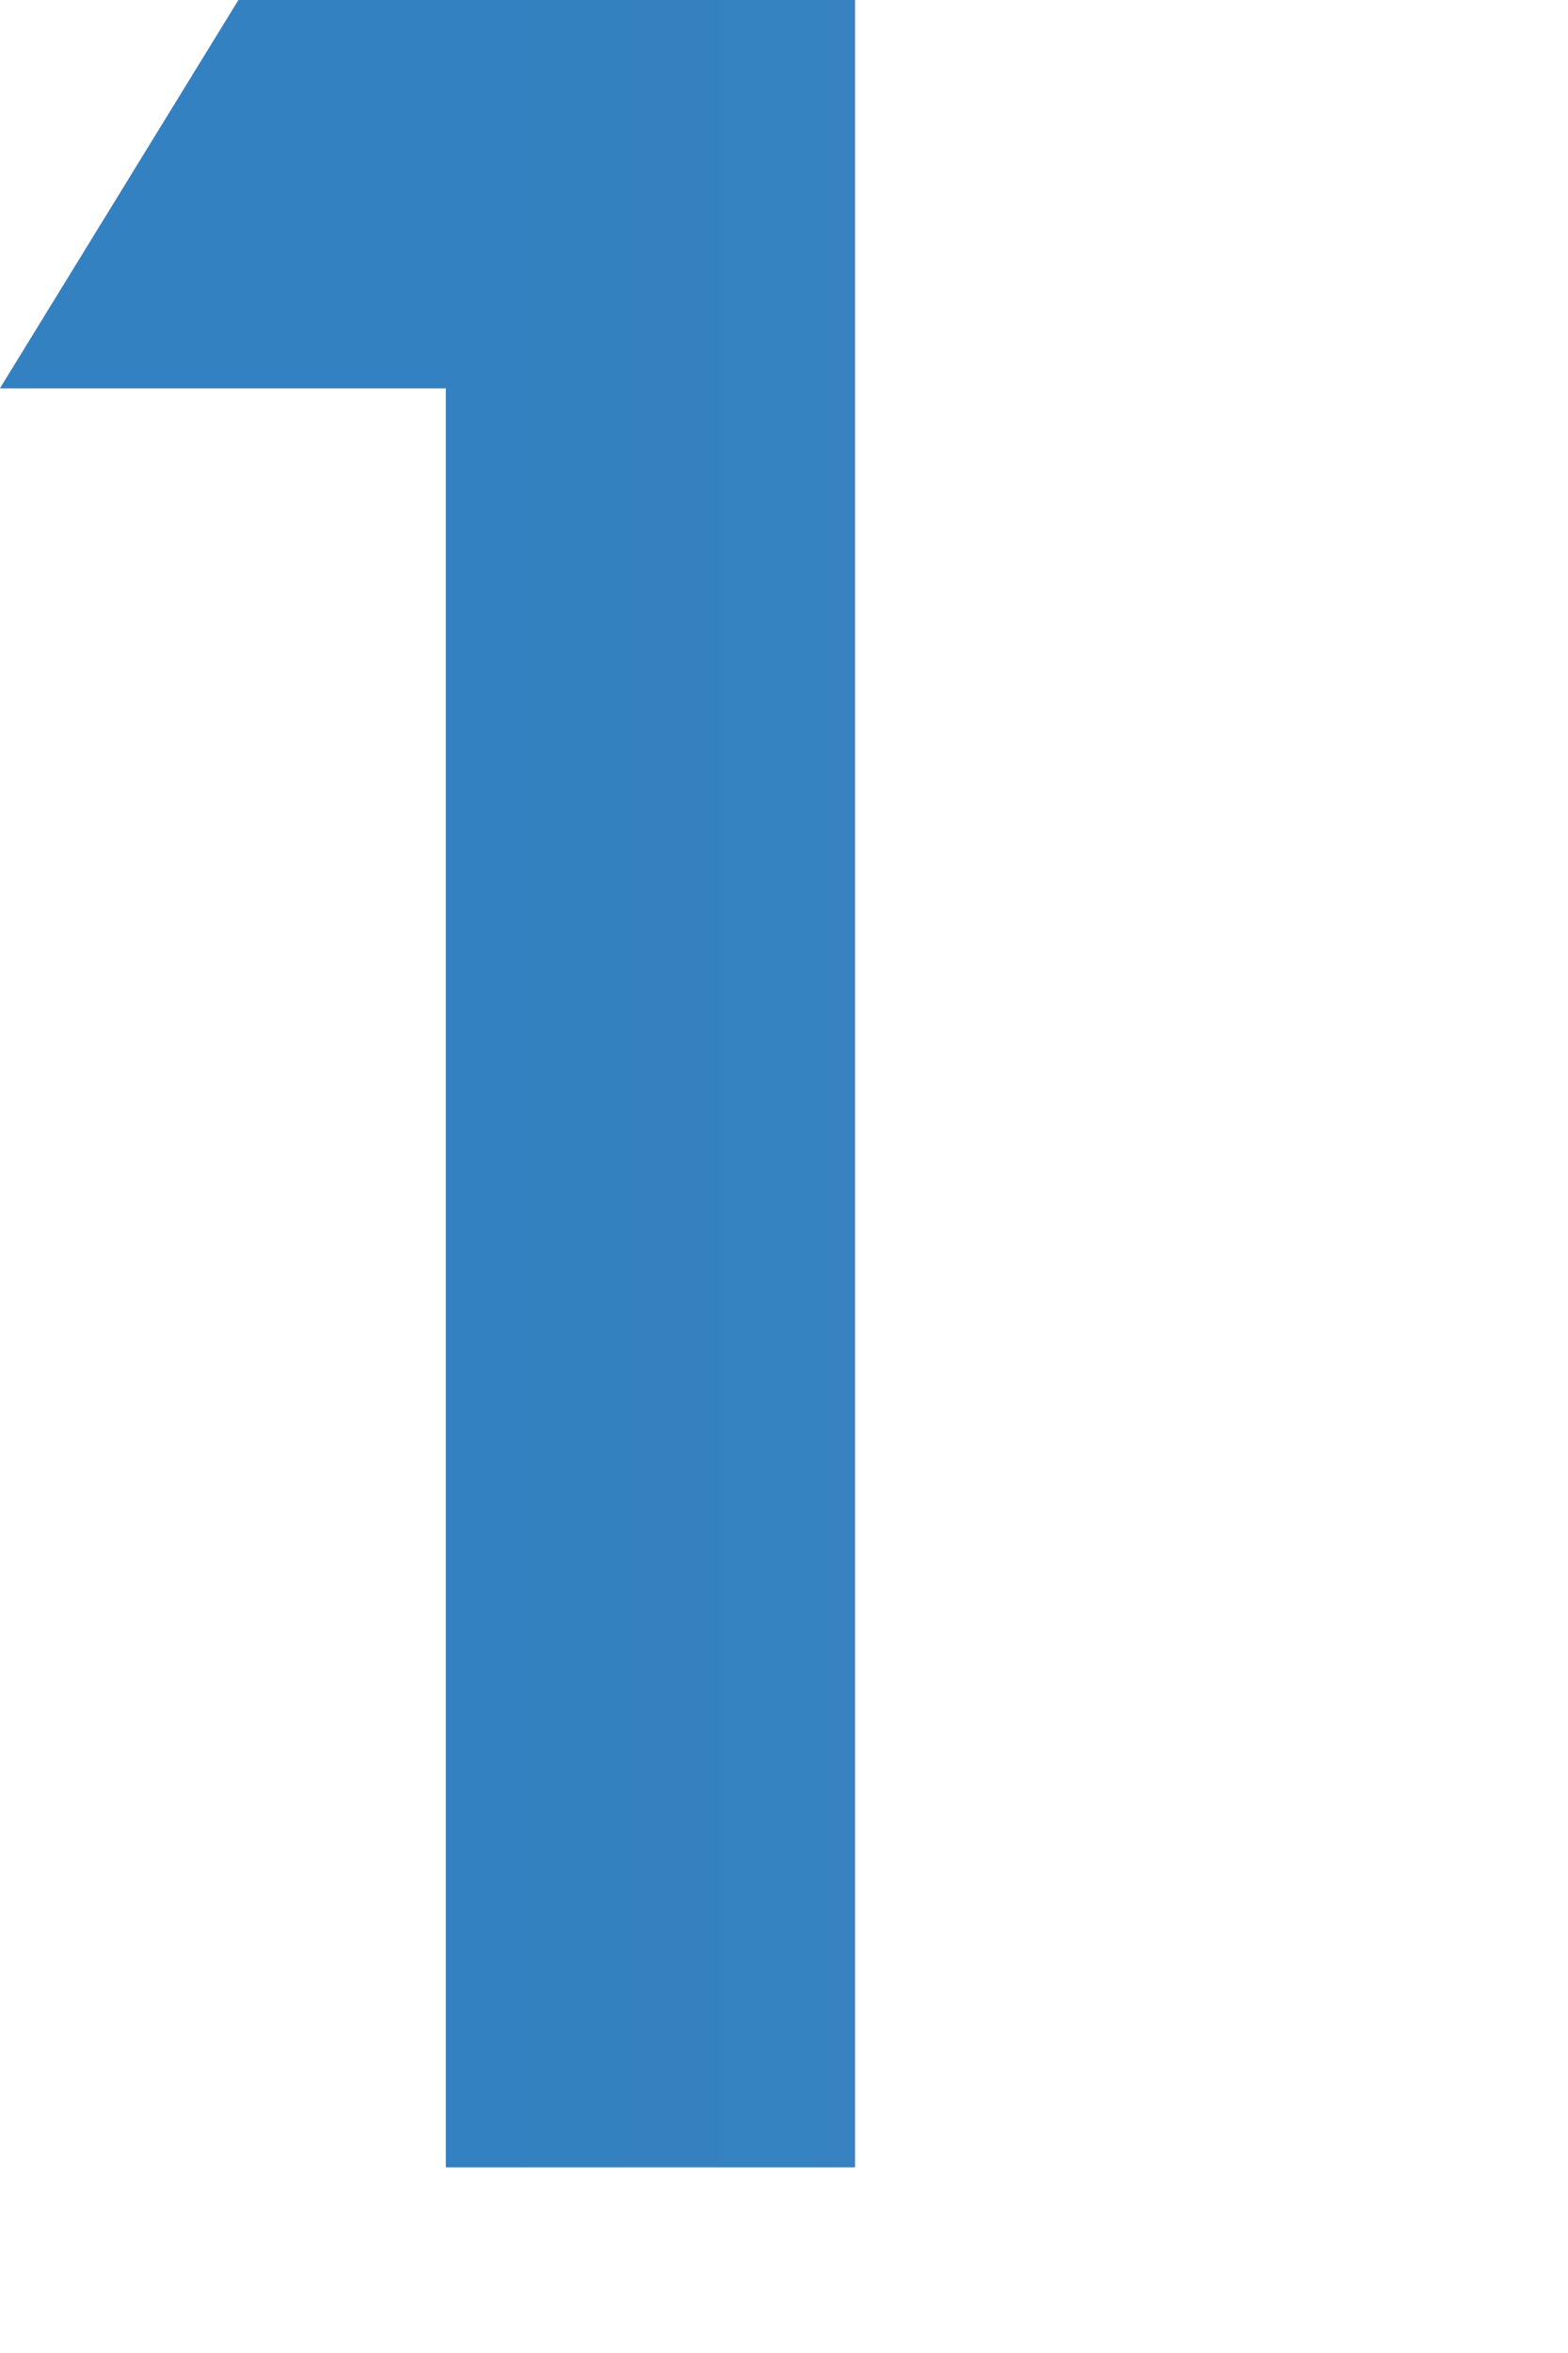
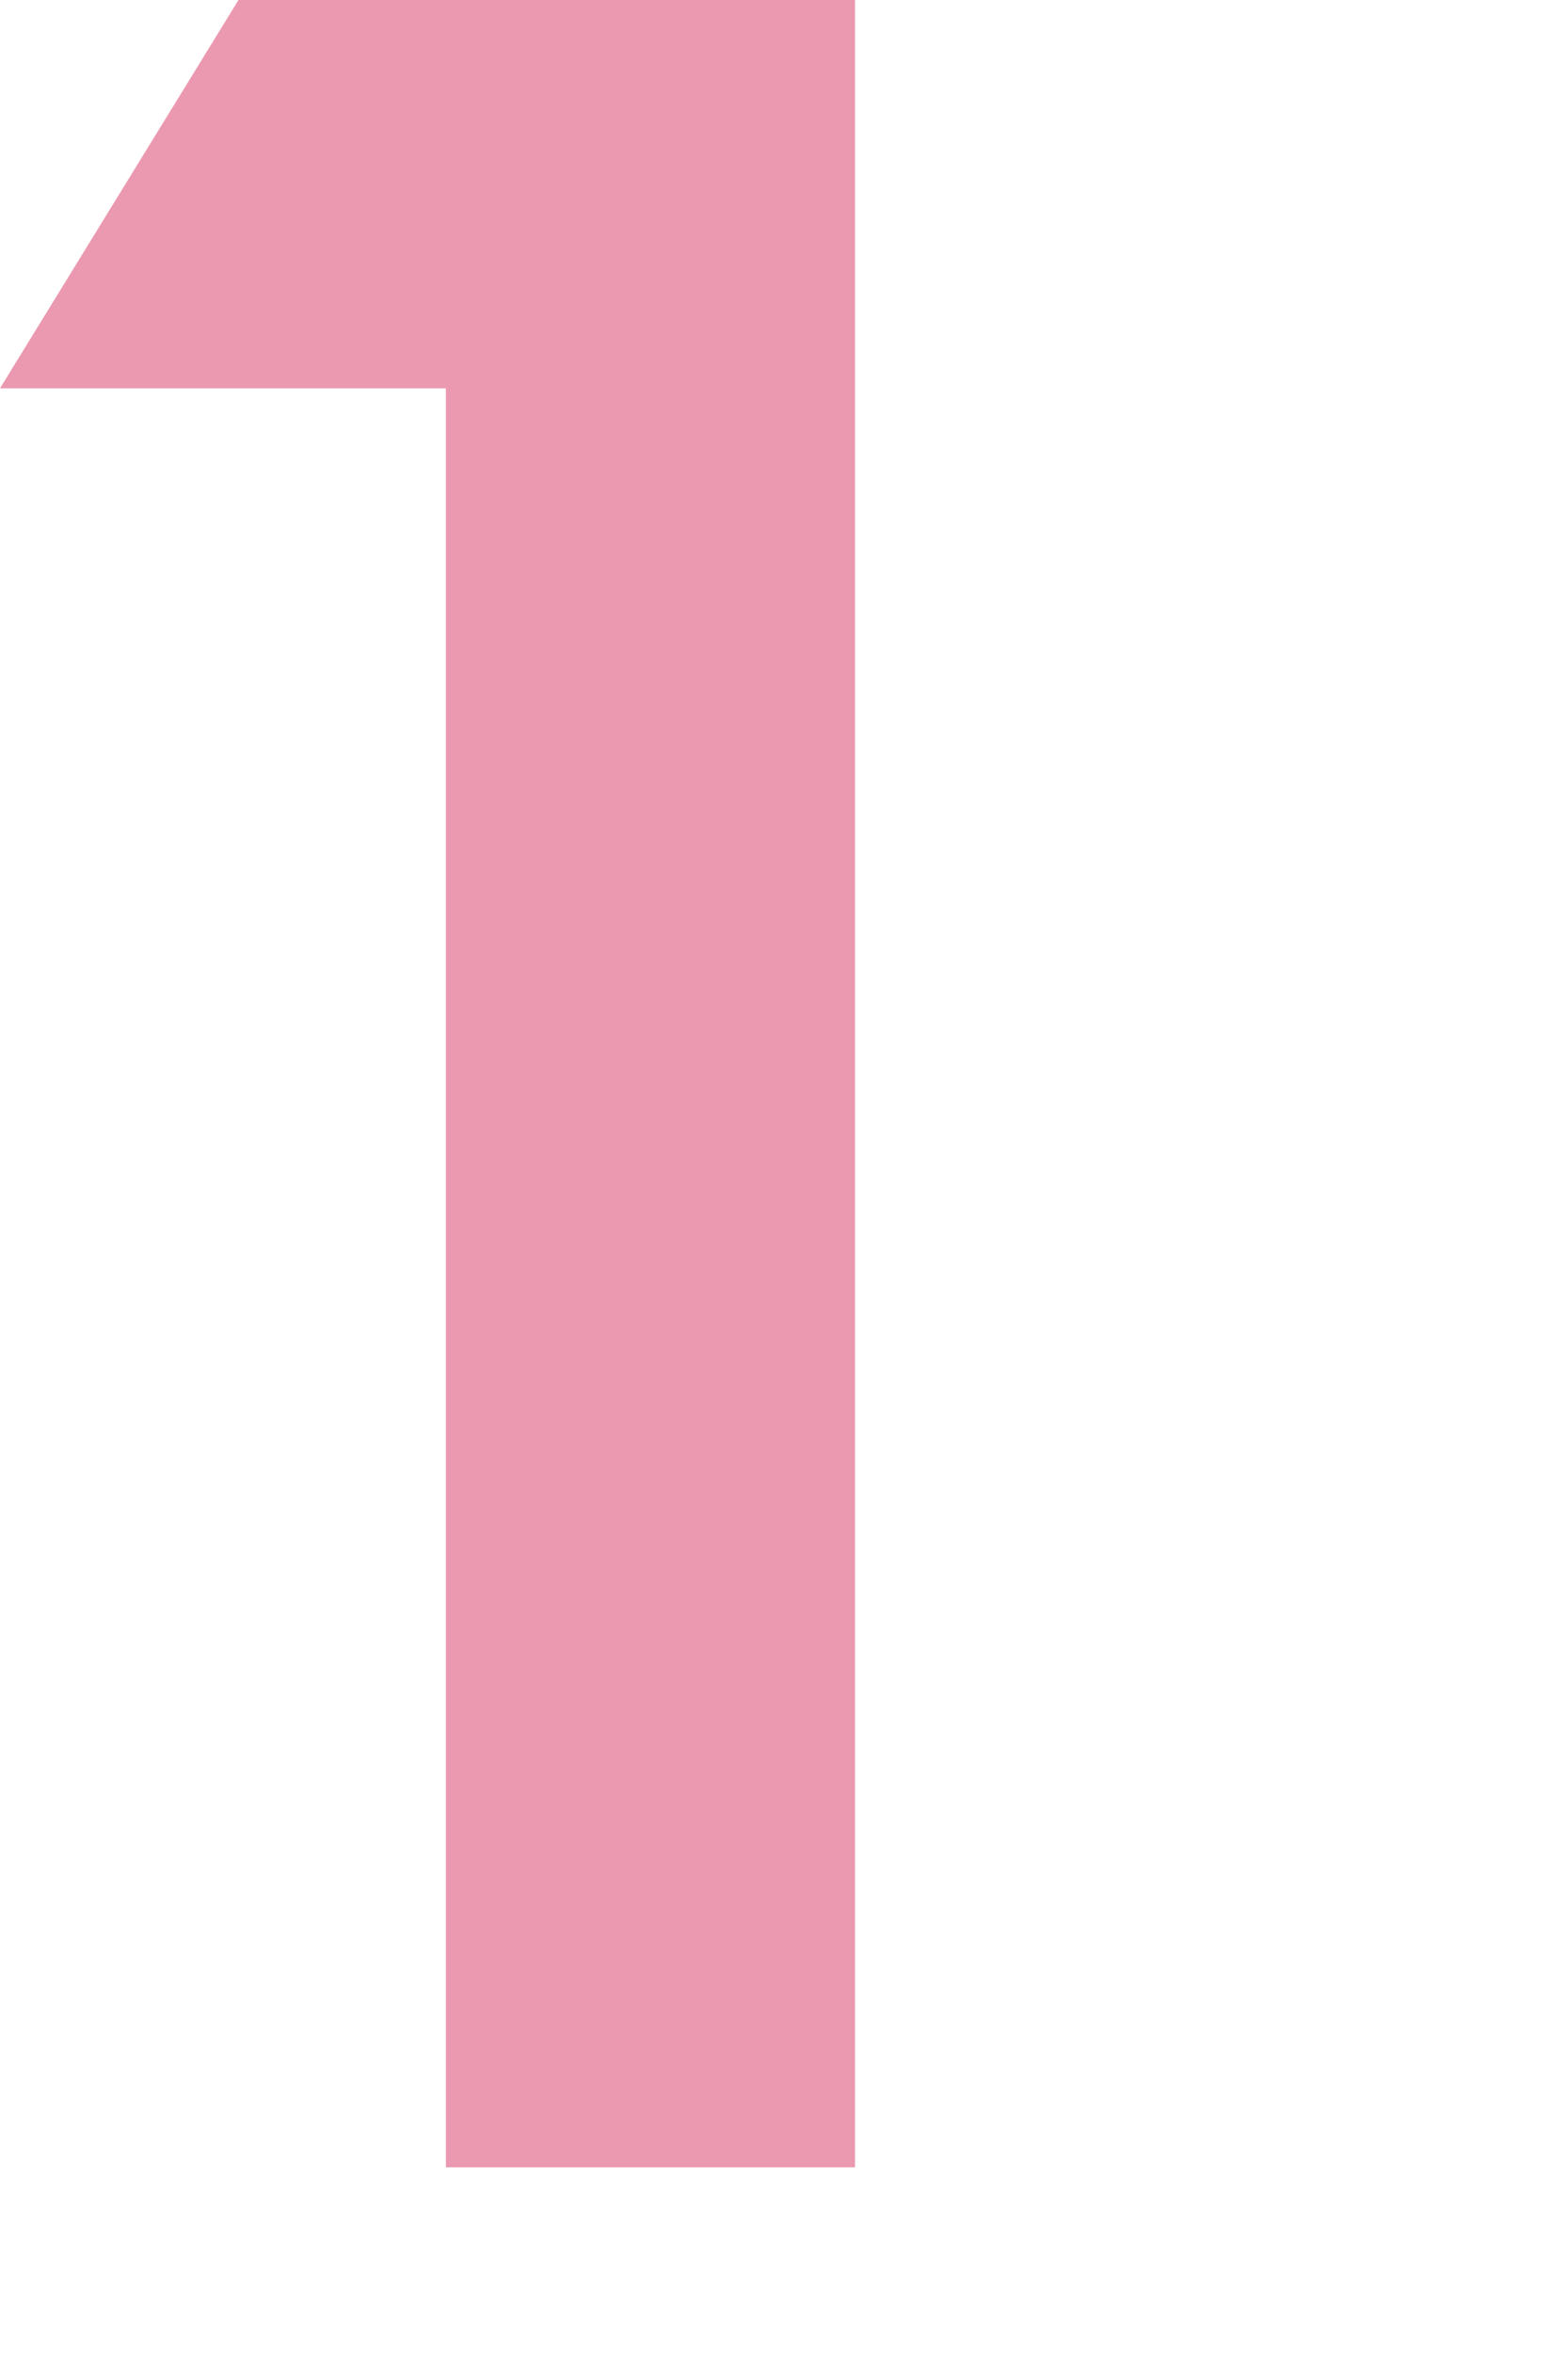
<svg xmlns="http://www.w3.org/2000/svg" id="content" viewBox="0 0 110 165">
  <defs>
    <style>.cls-1{fill:#e6809c;}.cls-2{fill:url(#_新規グラデーションスウォッチ_11);}.cls-3{opacity:.8;}</style>
    <linearGradient id="_新規グラデーションスウォッチ_11" x1="300.99" y1="75.99" x2="-37.68" y2="75.99" gradientUnits="userSpaceOnUse">
      <stop offset="0" stop-color="#a786bb" />
      <stop offset=".1" stop-color="#847eb8" />
      <stop offset=".27" stop-color="#5574b5" />
      <stop offset=".42" stop-color="#306cb3" />
      <stop offset=".56" stop-color="#1566b1" />
      <stop offset=".69" stop-color="#0563b0" />
      <stop offset=".79" stop-color="#0062b0" />
    </linearGradient>
  </defs>
  <g class="cls-3">
    <path class="cls-1" d="M16.73,0H59.98V151.98H31.28V27.23H0L16.73,0Z" />
-     <path class="cls-2" d="M16.73,0H59.98V151.98H31.28V27.23H0L16.73,0Z" />
  </g>
</svg>